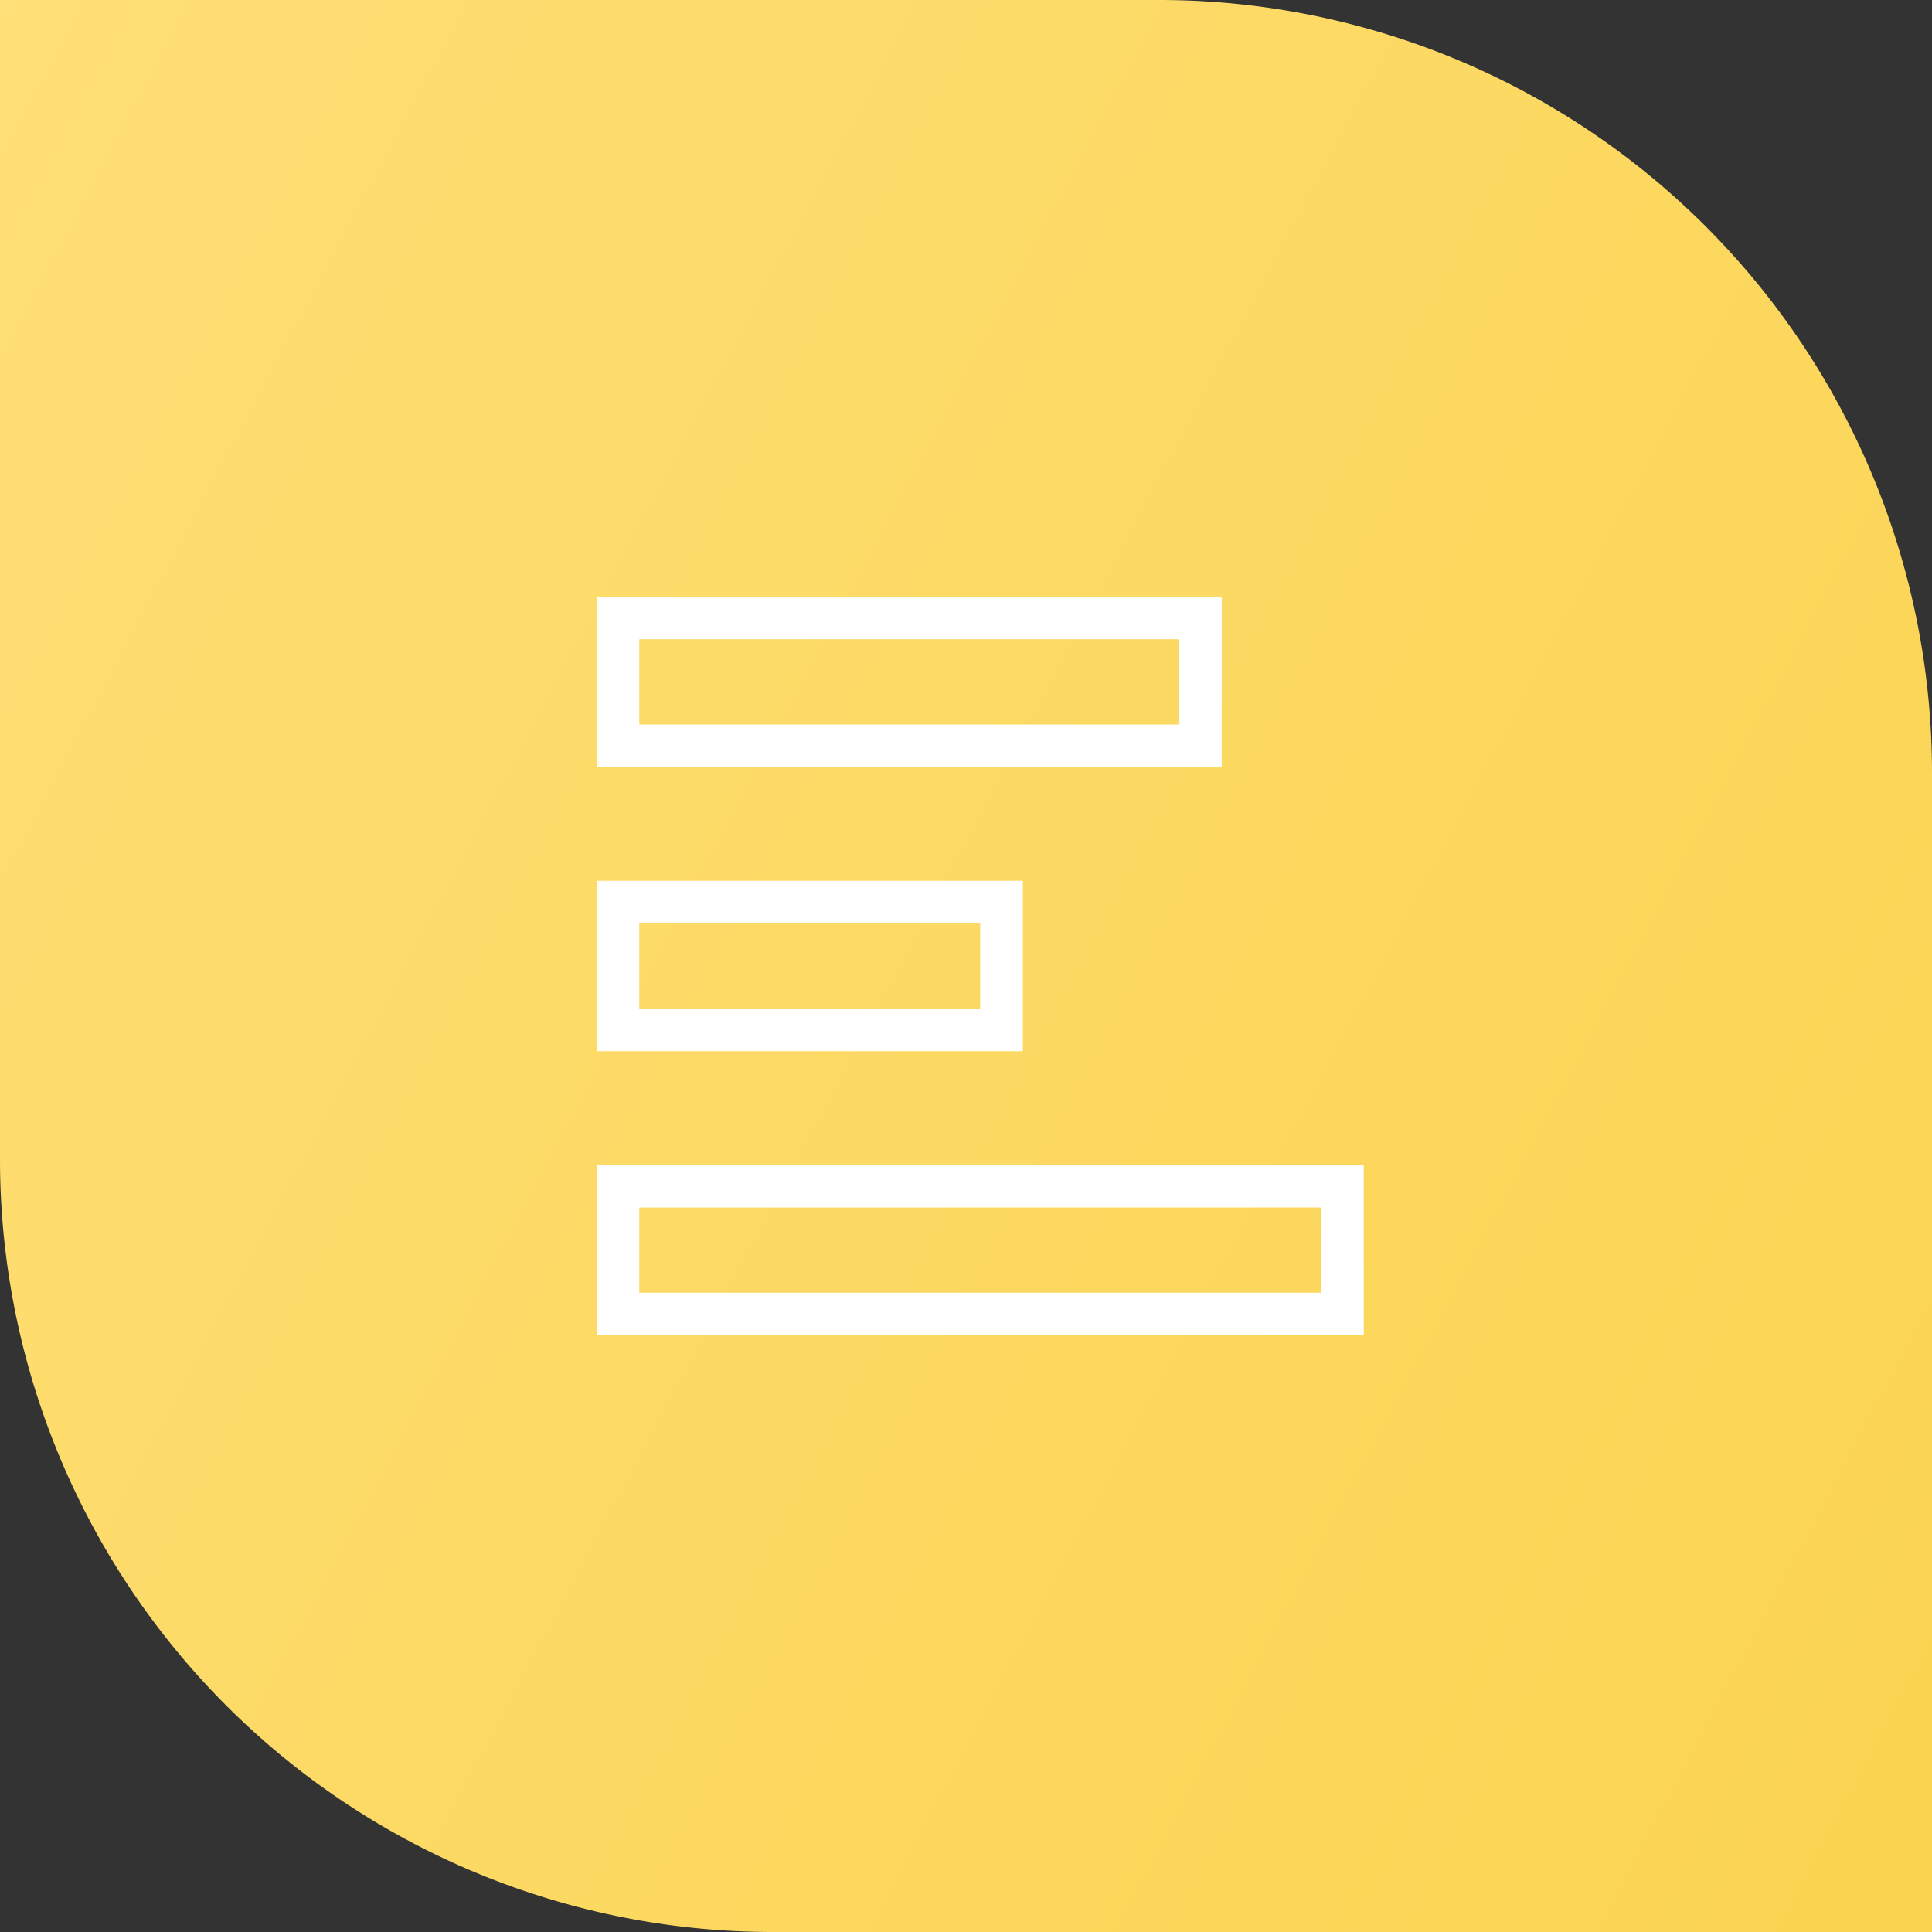
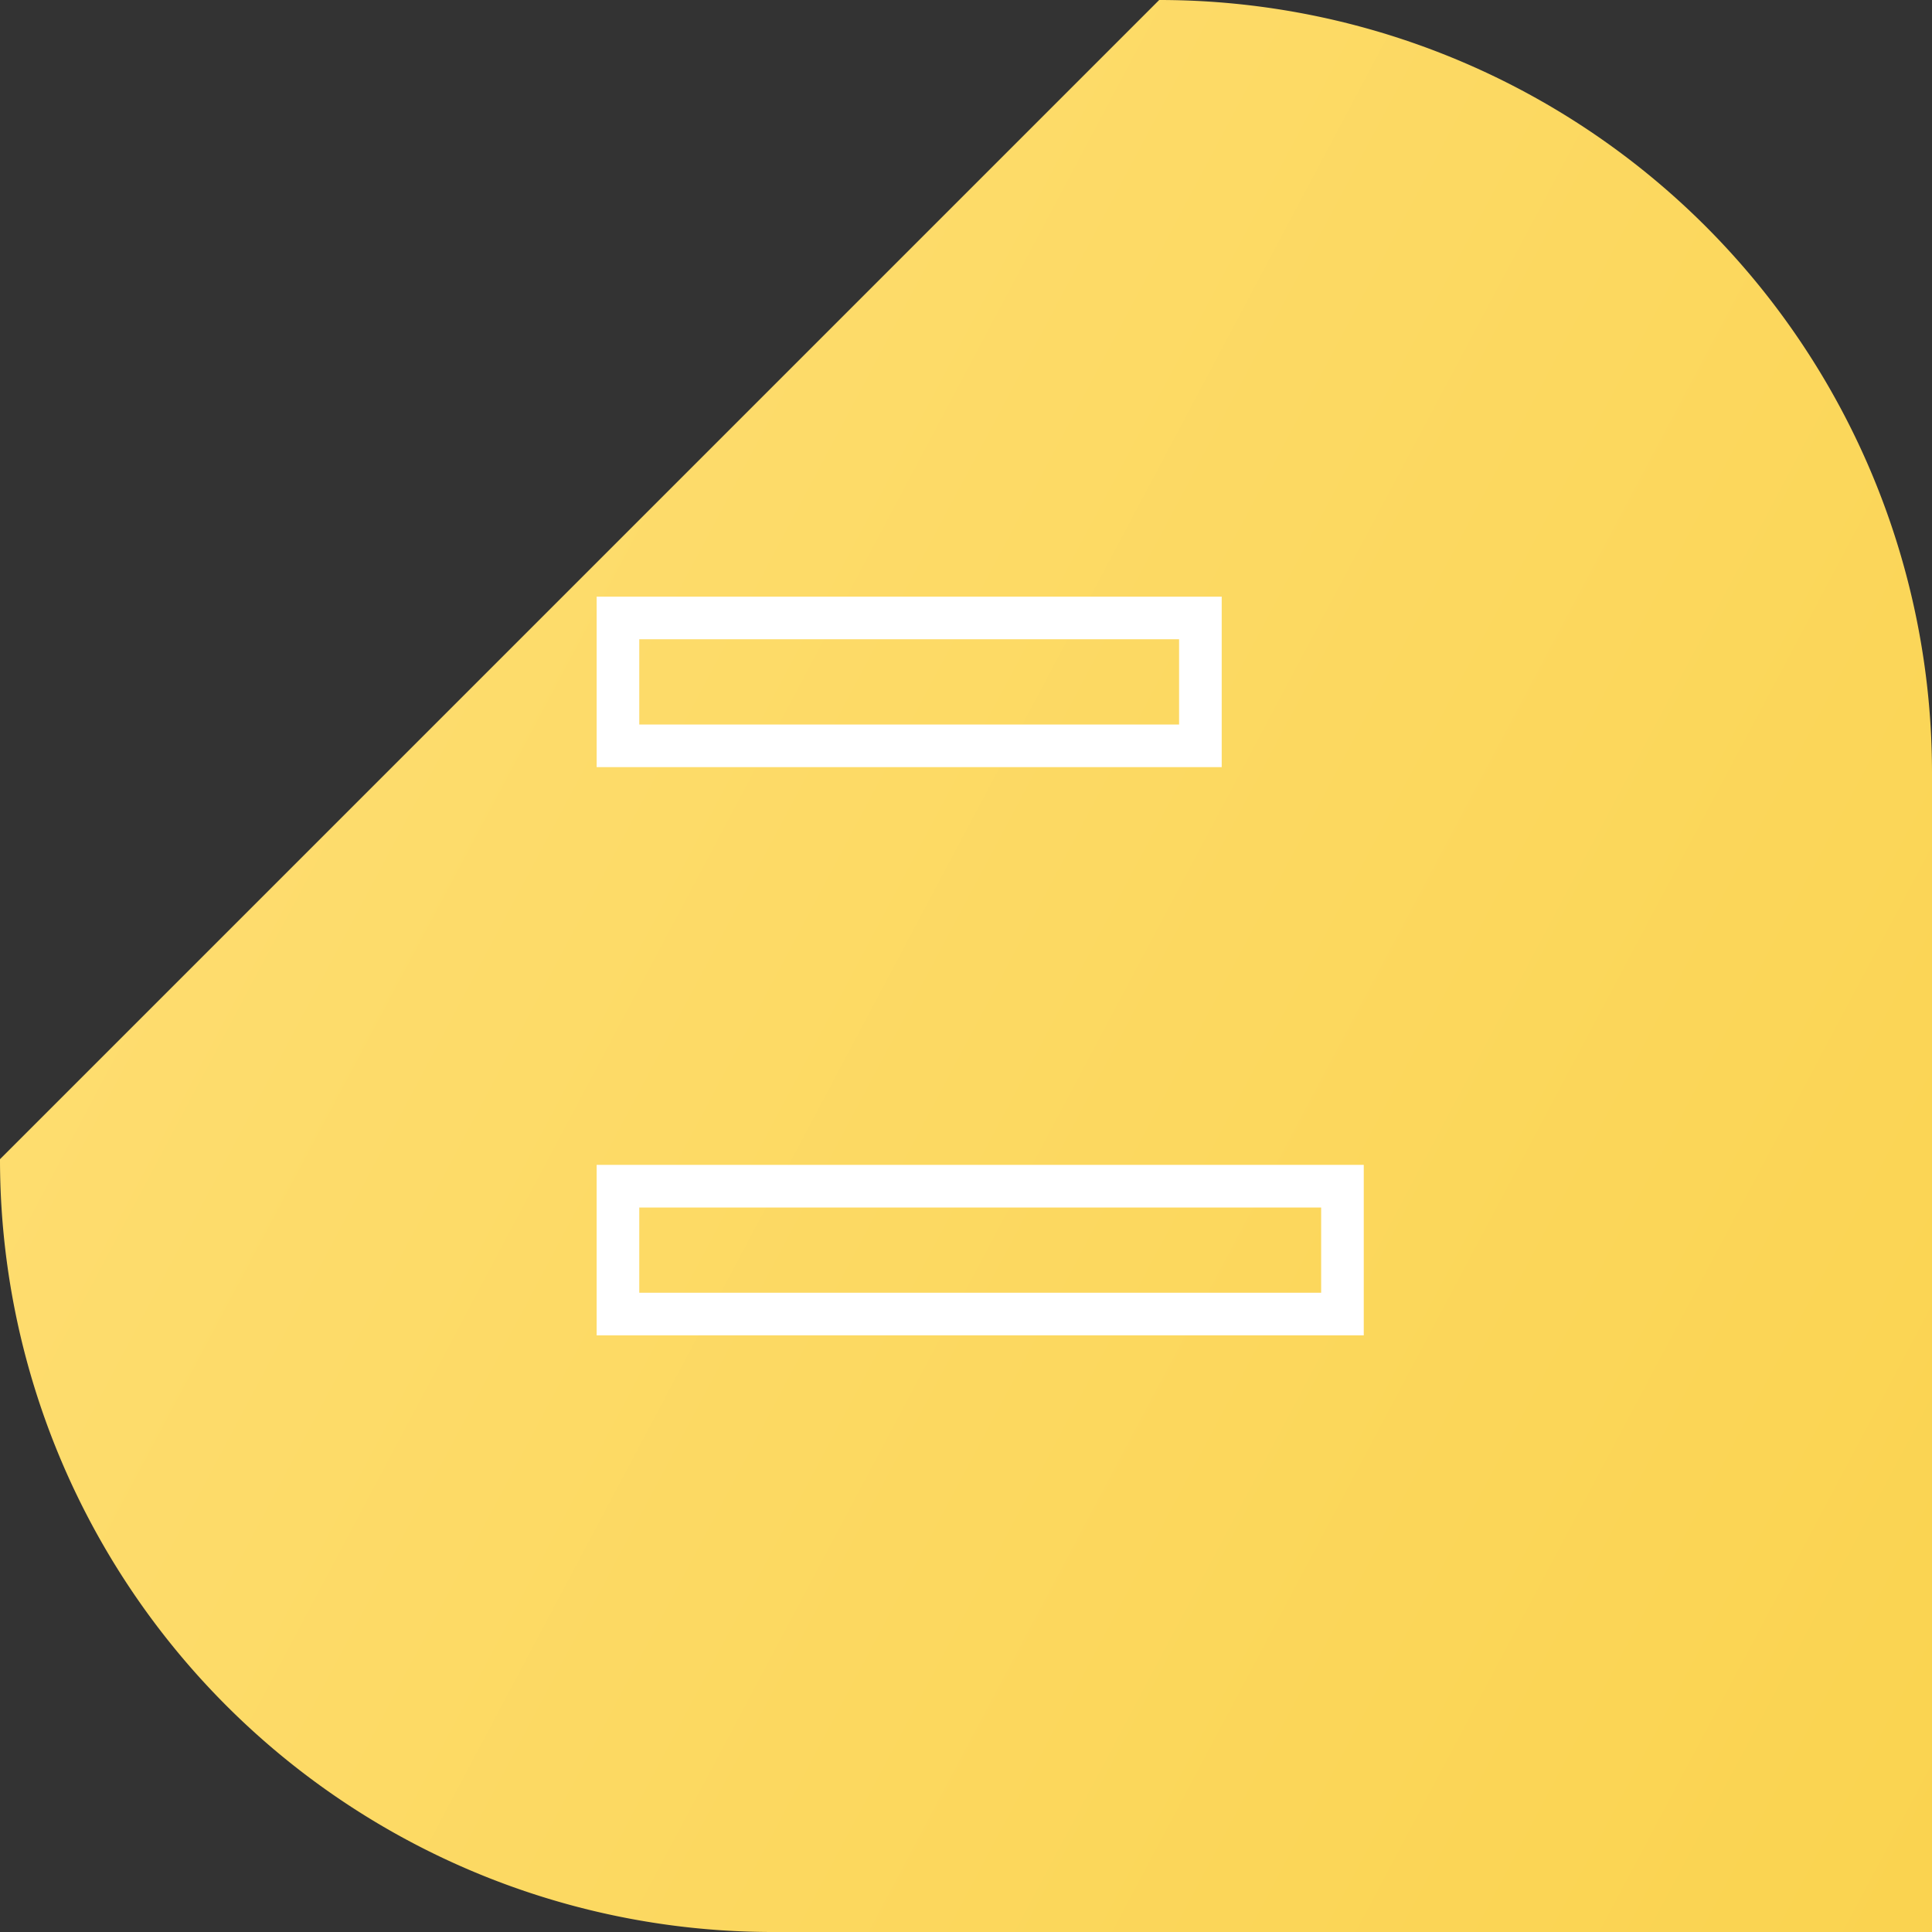
<svg xmlns="http://www.w3.org/2000/svg" width="68" height="68" viewBox="0 0 68 68">
  <rect x="0" y="0" width="68" height="68" fill="#333333" stroke="none" />
  <defs>
    <style>.a{fill:url(#a);}.b,.d{fill:none;}.b{stroke:#fff;stroke-width:1.5px;}.c{stroke:none;}</style>
    <linearGradient id="a" x1="0.248" y1="1.142" x2="0.921" y2="-0.126" gradientUnits="objectBoundingBox">
      <stop offset="0" stop-color="#fad34f" />
      <stop offset="1" stop-color="#ffe079" />
    </linearGradient>
  </defs>
  <g transform="translate(-140 -1442)">
-     <path class="a" d="M27.2,0A27.2,27.2,0,0,0,0,27.2V68H40.8A27.2,27.2,0,0,0,68,40.8V0Z" transform="translate(140 1510) rotate(-90)" />
+     <path class="a" d="M27.2,0A27.2,27.2,0,0,0,0,27.2V68H40.8A27.2,27.2,0,0,0,68,40.8Z" transform="translate(140 1510) rotate(-90)" />
    <g transform="translate(1337 1272) rotate(90)">
      <g class="b" transform="translate(191 1154)">
        <rect class="c" width="6" height="22" />
        <rect class="d" x="0.75" y="0.75" width="4.5" height="20.5" />
      </g>
      <g class="b" transform="translate(201 1161)">
        <rect class="c" width="6" height="15" />
-         <rect class="d" x="0.75" y="0.75" width="4.5" height="13.5" />
      </g>
      <g class="b" transform="translate(211 1149)">
        <rect class="c" width="6" height="27" />
        <rect class="d" x="0.75" y="0.75" width="4.5" height="25.5" />
      </g>
    </g>
  </g>
</svg>